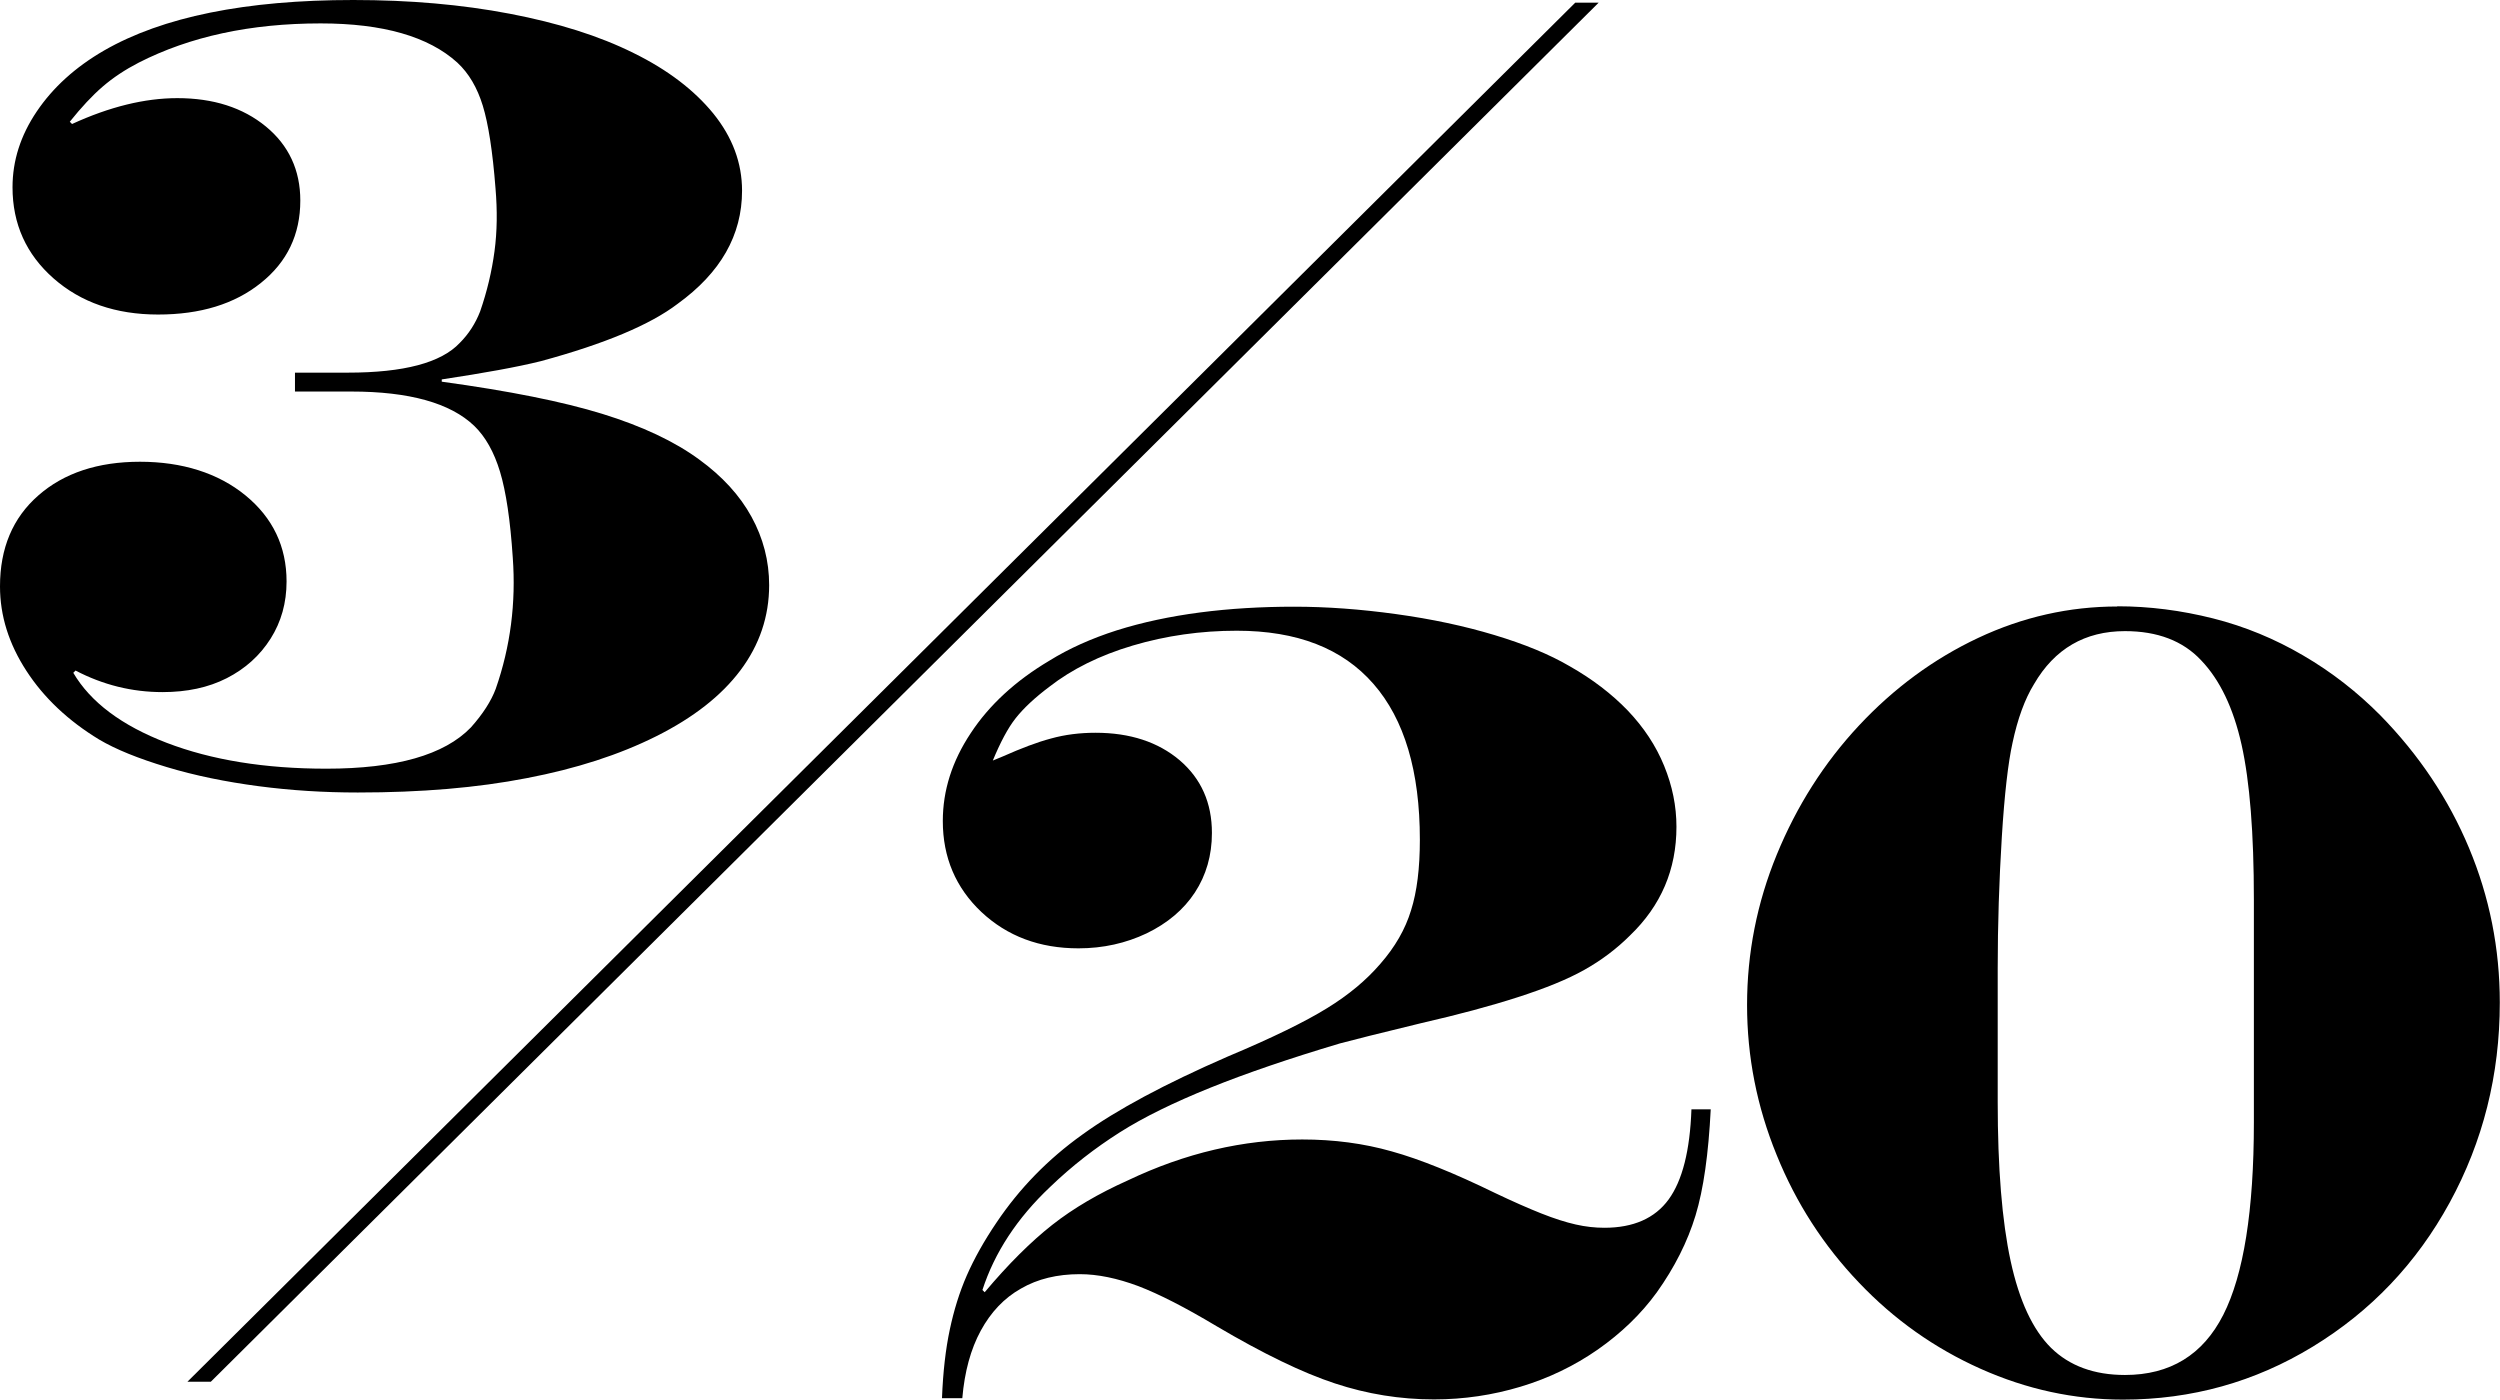
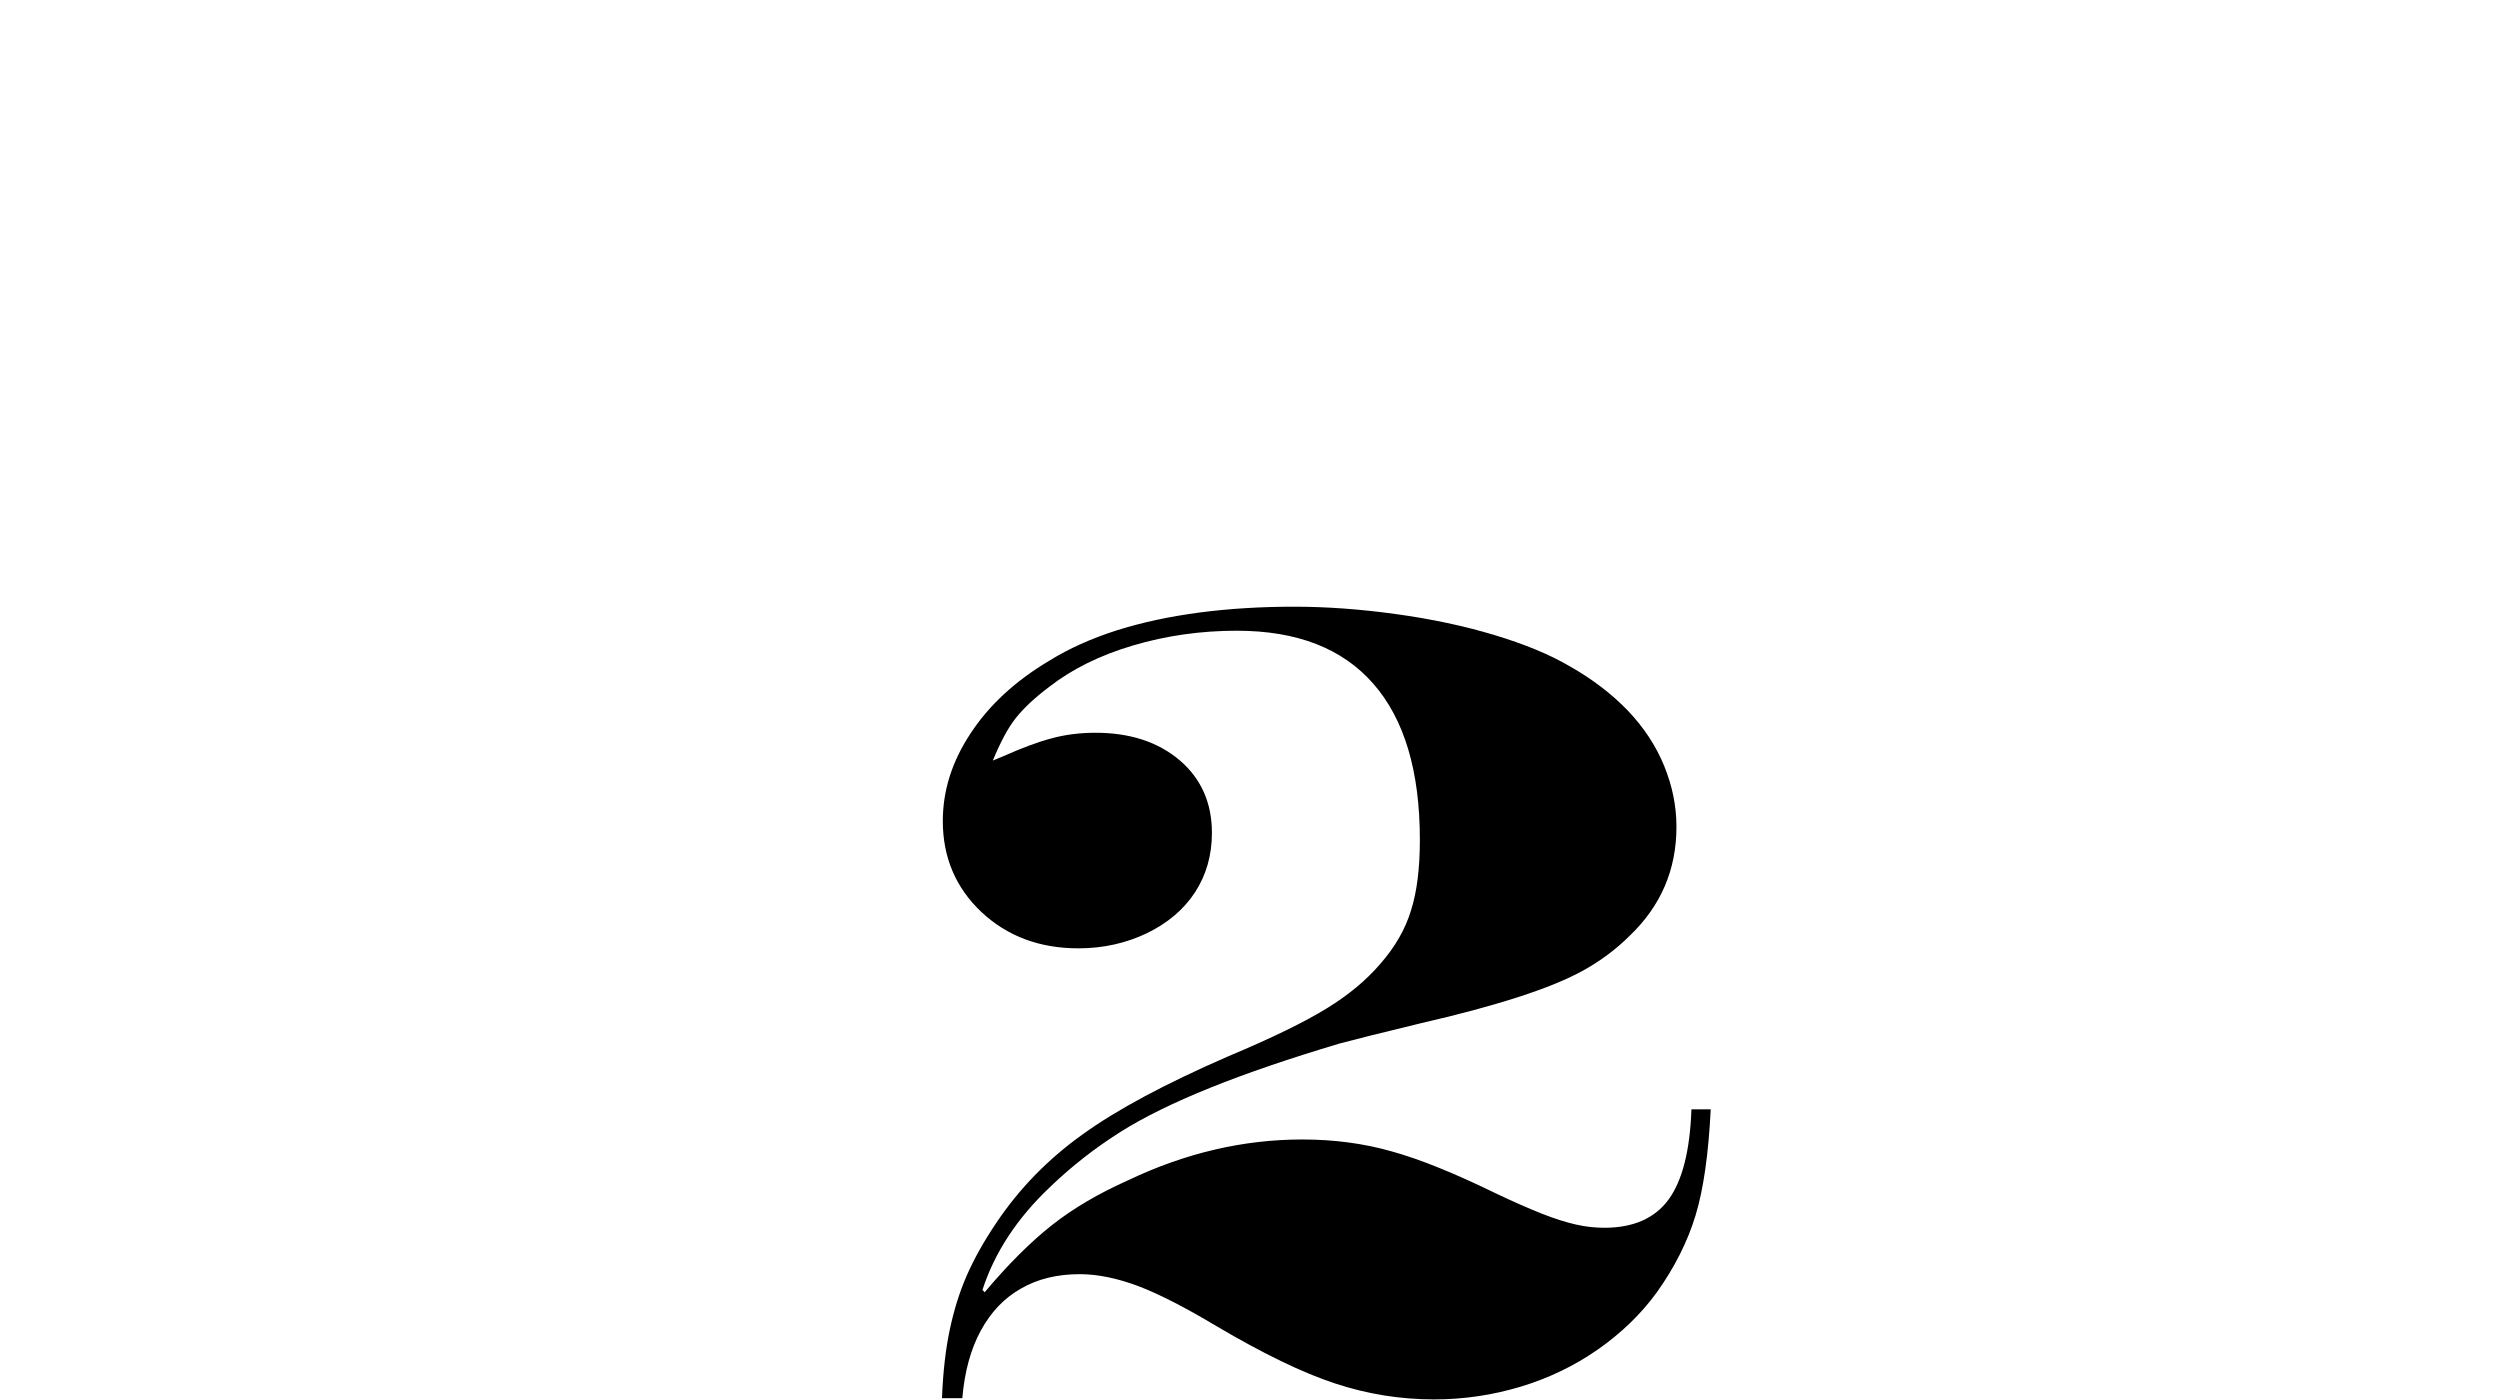
<svg xmlns="http://www.w3.org/2000/svg" width="259" height="145" viewBox="0 0 259 145" fill="none">
-   <path d="M30.559 38.606H36.046C41.83 38.606 45.701 37.585 47.636 35.522C48.55 34.607 49.252 33.522 49.741 32.267C50.465 30.183 50.954 28.098 51.23 26.035C51.507 23.972 51.528 21.802 51.336 19.526C51.039 15.676 50.592 12.826 50.018 10.954C49.444 9.082 48.572 7.594 47.381 6.487C44.404 3.786 39.683 2.425 33.218 2.425C25.945 2.425 19.671 3.786 14.376 6.487C12.972 7.211 11.718 8.04 10.633 8.976C9.548 9.912 8.421 11.124 7.23 12.613L7.464 12.847C11.356 11.061 14.993 10.167 18.374 10.167C22.096 10.167 25.158 11.146 27.54 13.102C29.921 15.059 31.112 17.633 31.112 20.781C31.112 24.291 29.751 27.141 27.029 29.311C24.307 31.501 20.756 32.586 16.375 32.586C11.994 32.586 8.379 31.331 5.55 28.843C2.722 26.354 1.297 23.206 1.297 19.399C1.297 16.655 2.127 14.038 3.807 11.55C5.487 9.061 7.805 6.955 10.782 5.233C16.843 1.744 25.456 0 36.599 0C42.426 0 47.828 0.468 52.825 1.425C57.823 2.382 62.076 3.722 65.627 5.488C69.179 7.232 71.922 9.338 73.9 11.762C75.877 14.209 76.877 16.867 76.877 19.76C76.877 24.376 74.644 28.268 70.199 31.48C67.35 33.65 62.629 35.628 56.036 37.415C53.569 38.031 50.124 38.648 45.765 39.308V39.542C52.74 40.499 58.29 41.605 62.416 42.881C66.542 44.157 69.88 45.731 72.432 47.603C74.835 49.347 76.643 51.325 77.855 53.538C79.067 55.75 79.684 58.111 79.684 60.62C79.684 63.854 78.685 66.81 76.707 69.448C74.729 72.085 71.816 74.361 67.988 76.275C64.16 78.19 59.694 79.636 54.569 80.615C49.444 81.614 43.617 82.104 37.067 82.104C33.558 82.104 30.134 81.891 26.753 81.444C23.393 80.998 20.224 80.359 17.268 79.466C14.312 78.573 11.994 77.637 10.271 76.616C7.082 74.68 4.551 72.298 2.743 69.511C0.914 66.704 0 63.79 0 60.748C0 56.792 1.319 53.644 3.977 51.325C6.614 49.007 10.144 47.837 14.504 47.837C18.863 47.837 22.606 49.007 25.434 51.325C28.263 53.644 29.688 56.622 29.688 60.238C29.688 62.45 29.135 64.428 28.029 66.172C26.923 67.916 25.413 69.278 23.499 70.256C21.585 71.234 19.352 71.702 16.843 71.702C13.674 71.702 10.676 70.958 7.826 69.469L7.592 69.703C9.378 72.745 12.611 75.169 17.268 76.956C21.925 78.743 27.454 79.636 33.813 79.636C41.044 79.636 46.041 78.211 48.785 75.361C50.039 73.957 50.89 72.617 51.358 71.362C52.889 66.98 53.463 62.45 53.123 57.77C52.867 53.878 52.421 50.921 51.804 48.879C51.188 46.837 50.294 45.242 49.125 44.115C46.658 41.754 42.405 40.563 36.386 40.563H30.559V38.627V38.606Z" fill="black" />
  <path d="M102.822 78.807L103.906 78.36C105.778 77.53 107.436 76.892 108.882 76.51C110.328 76.105 111.881 75.914 113.497 75.914C117.07 75.914 119.983 76.871 122.216 78.764C124.449 80.678 125.555 83.188 125.555 86.294C125.555 88.612 124.96 90.675 123.79 92.462C122.62 94.249 120.94 95.653 118.792 96.695C116.645 97.716 114.284 98.248 111.732 98.248C107.691 98.248 104.353 96.993 101.673 94.483C99.015 91.973 97.675 88.825 97.675 85.06C97.675 81.891 98.632 78.871 100.567 75.956C102.481 73.042 105.203 70.532 108.712 68.448C110.733 67.193 113.051 66.151 115.709 65.3C118.346 64.47 121.238 63.854 124.322 63.45C127.426 63.045 130.68 62.854 134.061 62.854C137.443 62.854 140.93 63.109 144.631 63.62C148.331 64.13 151.712 64.853 154.817 65.789C157.922 66.725 160.517 67.789 162.622 69.022C164.982 70.362 166.981 71.894 168.64 73.617C170.299 75.361 171.554 77.254 172.404 79.338C173.255 81.423 173.68 83.507 173.68 85.656C173.68 90.08 172.085 93.823 168.874 96.908C167.471 98.312 165.876 99.503 164.132 100.481C162.388 101.46 160.091 102.395 157.242 103.31C154.413 104.225 151.074 105.118 147.268 105.99C142.887 107.054 140.08 107.756 138.825 108.096C133.615 109.649 129.128 111.18 125.385 112.69C121.642 114.201 118.495 115.732 115.985 117.327C113.476 118.923 111.073 120.773 108.797 122.964C105.373 126.197 103.034 129.77 101.78 133.642L102.013 133.876C104.48 130.94 106.82 128.622 109.01 126.899C111.2 125.176 113.816 123.645 116.857 122.283C122.79 119.454 128.809 118.05 134.912 118.05C138.187 118.05 141.271 118.455 144.184 119.284C147.098 120.092 150.67 121.539 154.902 123.602C156.731 124.474 158.326 125.176 159.666 125.708C161.006 126.24 162.197 126.622 163.239 126.856C164.259 127.09 165.259 127.197 166.216 127.197C169.214 127.197 171.447 126.218 172.872 124.261C174.297 122.305 175.084 119.178 175.233 114.924H177.232C176.998 119.539 176.487 123.198 175.658 125.92C174.829 128.643 173.489 131.302 171.639 133.897C170.001 136.152 167.96 138.108 165.535 139.81C163.09 141.512 160.431 142.788 157.539 143.66C154.647 144.532 151.649 144.979 148.565 144.979C145.056 144.979 141.632 144.426 138.293 143.32C134.933 142.214 130.85 140.235 126.023 137.385C122.79 135.45 120.09 134.067 117.92 133.237C115.751 132.429 113.731 132.004 111.86 132.004C109.542 132.004 107.5 132.493 105.778 133.493C104.034 134.471 102.651 135.939 101.609 137.853C100.567 139.767 99.929 142.107 99.695 144.851H97.59C97.696 142.107 97.973 139.746 98.398 137.747C98.823 135.747 99.398 133.876 100.163 132.131C100.929 130.387 101.95 128.558 103.247 126.644C105.607 123.134 108.563 120.092 112.136 117.54C115.688 114.966 120.706 112.286 127.193 109.457C131.807 107.522 135.231 105.841 137.464 104.459C139.718 103.076 141.547 101.545 142.993 99.864C144.524 98.12 145.588 96.27 146.183 94.313C146.8 92.377 147.098 89.931 147.098 86.996C147.098 79.913 145.503 74.531 142.291 70.852C139.08 67.172 134.38 65.343 128.128 65.343C124.407 65.343 120.813 65.853 117.368 66.874C113.922 67.895 111.03 69.341 108.712 71.149C107.181 72.298 106.033 73.383 105.225 74.404C104.417 75.425 103.63 76.914 102.822 78.871V78.807Z" fill="black" />
-   <path d="M219.36 62.811C222.677 62.811 225.974 63.237 229.27 64.066C232.566 64.896 235.692 66.193 238.627 67.916C241.583 69.639 244.241 71.724 246.602 74.106C250.6 78.19 253.662 82.763 255.789 87.847C257.915 92.93 258.979 98.269 258.979 103.863C258.979 111.372 257.235 118.263 253.79 124.581C250.345 130.898 245.602 135.854 239.605 139.512C233.608 143.171 227.058 145 219.934 145C214.873 145 209.96 143.937 205.197 141.809C200.433 139.682 196.222 136.705 192.586 132.876C188.928 129.047 186.078 124.644 184.058 119.646C182.017 114.647 180.996 109.479 180.996 104.118C180.996 98.758 182.017 93.547 184.079 88.527C186.142 83.507 188.971 79.041 192.586 75.169C196.201 71.298 200.327 68.257 204.941 66.087C209.556 63.917 214.384 62.833 219.36 62.833V62.811ZM206.962 100.332V114.158C206.962 121.007 207.408 126.516 208.302 130.643C209.195 134.769 210.598 137.768 212.491 139.64C214.405 141.512 216.957 142.448 220.147 142.448C224.825 142.448 228.228 140.363 230.333 136.215C232.439 132.068 233.502 125.41 233.502 116.285V93.207C233.502 86.315 233.077 80.955 232.226 77.148C231.375 73.34 229.972 70.426 228.036 68.406C226.144 66.385 223.507 65.385 220.147 65.385C216 65.385 212.852 67.214 210.726 70.873C209.769 72.426 209.025 74.468 208.493 76.978C208.046 78.998 207.664 82.252 207.387 86.74C207.111 91.229 206.962 95.759 206.962 100.332Z" fill="black" />
-   <path d="M21.84 143.149H19.416L163.196 0.276H165.621L21.84 143.149Z" fill="black" />
</svg>